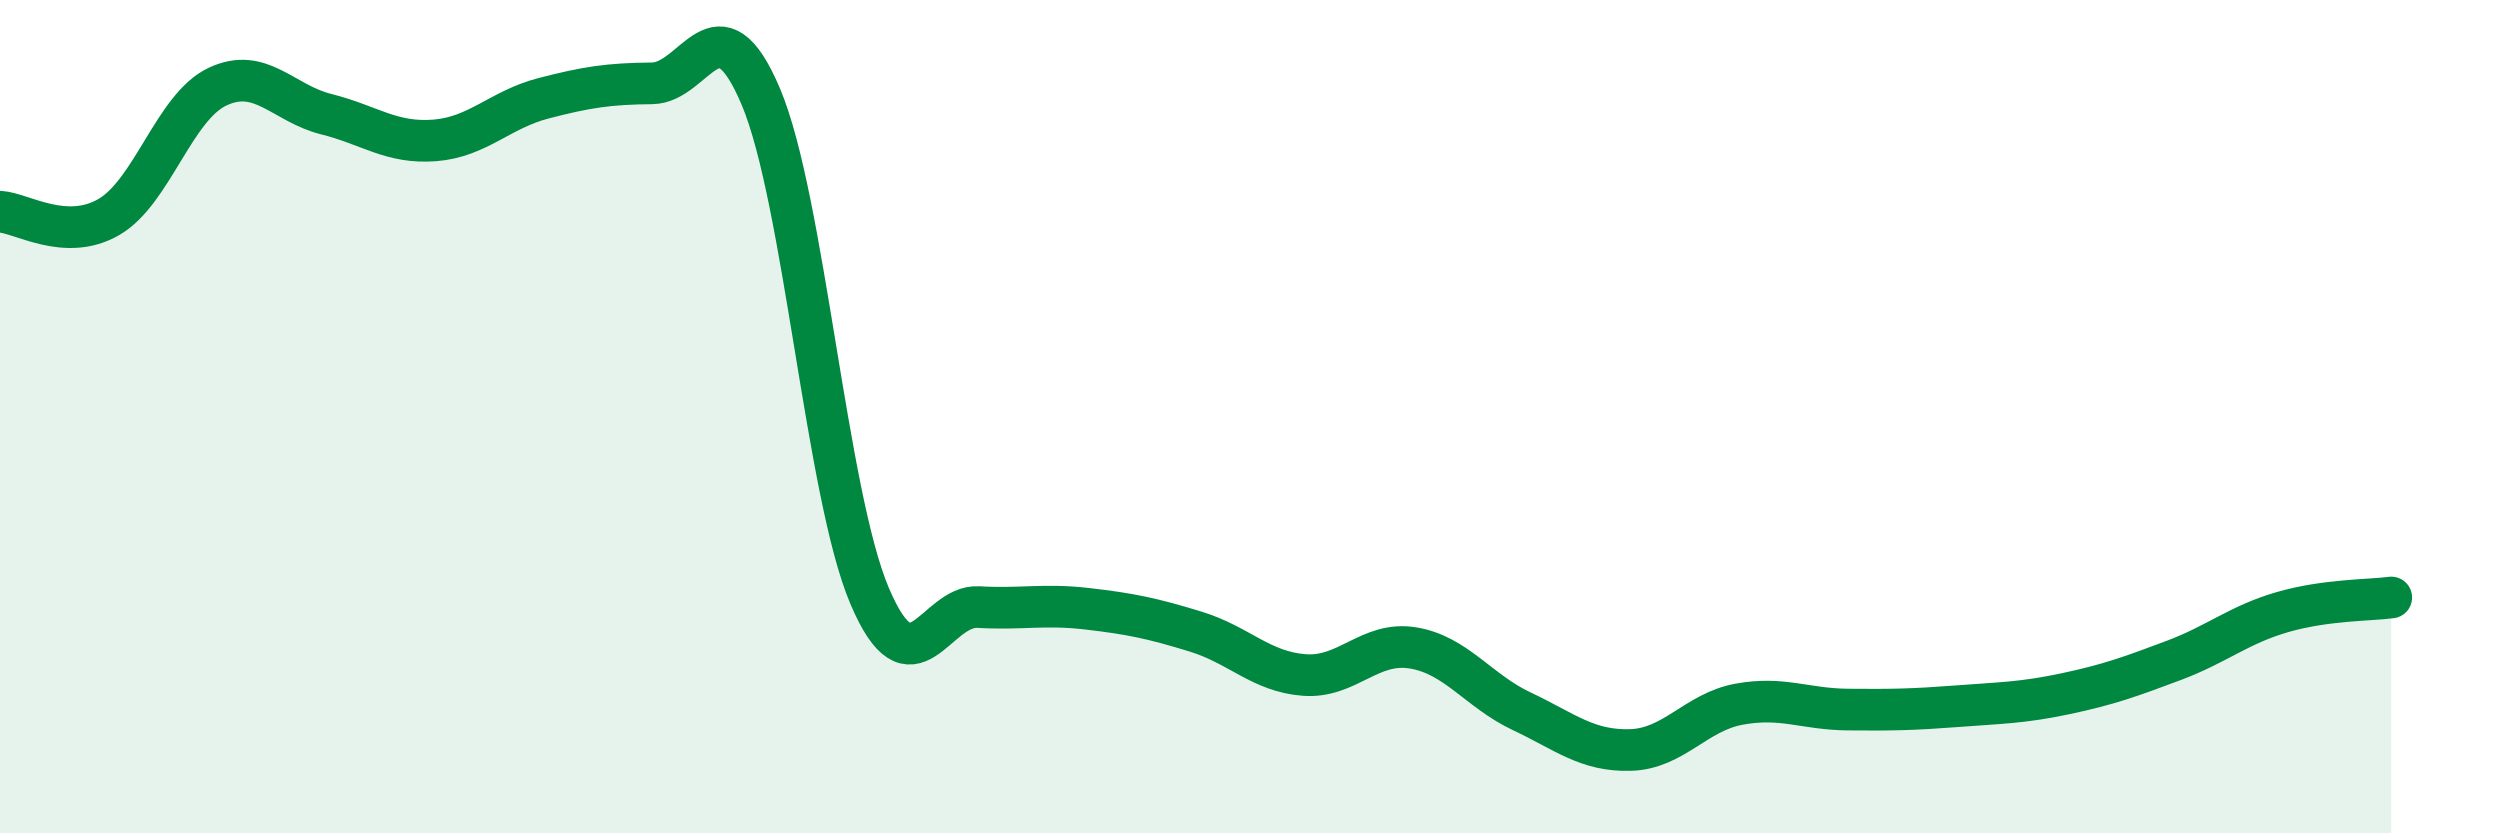
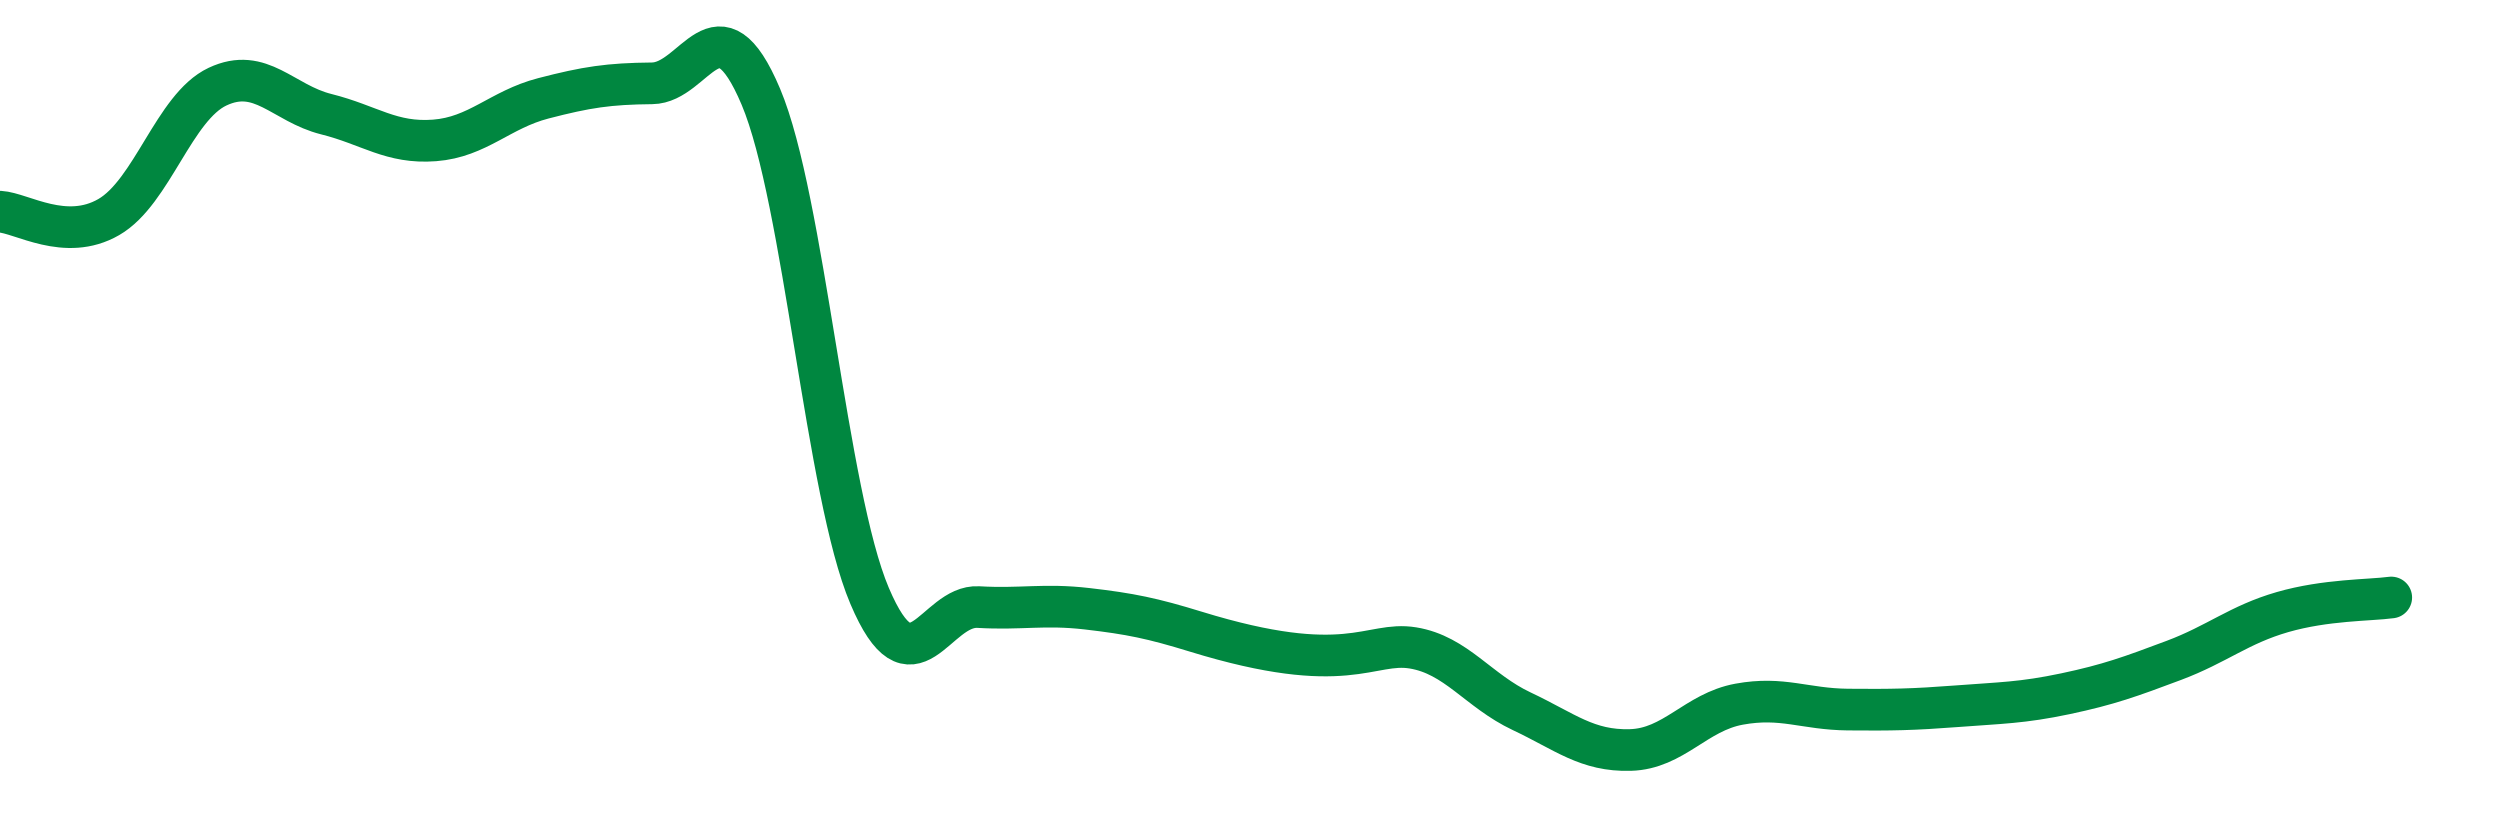
<svg xmlns="http://www.w3.org/2000/svg" width="60" height="20" viewBox="0 0 60 20">
-   <path d="M 0,5.08 C 0.52,5.11 1.57,5.81 2.61,5.21 C 3.65,4.61 4.18,2.57 5.22,2.08 C 6.26,1.59 6.79,2.48 7.83,2.74 C 8.87,3 9.39,3.45 10.43,3.37 C 11.47,3.29 12,2.63 13.04,2.36 C 14.08,2.09 14.61,2.01 15.65,2 C 16.69,1.99 17.22,-0.14 18.26,2.32 C 19.3,4.78 19.83,11.85 20.87,14.3 C 21.91,16.75 22.44,14.51 23.48,14.57 C 24.52,14.63 25.05,14.49 26.09,14.61 C 27.13,14.73 27.66,14.84 28.7,15.16 C 29.74,15.48 30.26,16.12 31.3,16.2 C 32.34,16.28 32.87,15.38 33.91,15.55 C 34.95,15.72 35.48,16.58 36.52,17.07 C 37.56,17.56 38.09,18.03 39.13,18 C 40.17,17.97 40.7,17.09 41.74,16.9 C 42.78,16.71 43.31,17.02 44.35,17.03 C 45.39,17.04 45.92,17.03 46.96,16.95 C 48,16.87 48.53,16.87 49.57,16.65 C 50.61,16.43 51.13,16.24 52.17,15.85 C 53.21,15.46 53.74,14.99 54.78,14.69 C 55.82,14.39 56.87,14.41 57.39,14.34L57.39 20L0 20Z" fill="#008740" opacity="0.1" stroke-linecap="round" stroke-linejoin="round" />
-   <path d="M 0,5.08 C 0.52,5.11 1.57,5.81 2.61,5.21 C 3.65,4.61 4.18,2.57 5.22,2.08 C 6.26,1.59 6.79,2.48 7.83,2.74 C 8.87,3 9.39,3.45 10.43,3.37 C 11.47,3.29 12,2.63 13.04,2.36 C 14.08,2.09 14.61,2.01 15.65,2 C 16.69,1.99 17.22,-0.14 18.26,2.32 C 19.3,4.78 19.83,11.85 20.87,14.3 C 21.91,16.75 22.44,14.51 23.48,14.57 C 24.52,14.63 25.05,14.49 26.09,14.61 C 27.13,14.73 27.66,14.84 28.7,15.16 C 29.74,15.48 30.26,16.12 31.3,16.2 C 32.34,16.28 32.87,15.38 33.91,15.55 C 34.95,15.72 35.48,16.58 36.52,17.07 C 37.56,17.56 38.09,18.03 39.13,18 C 40.17,17.97 40.7,17.09 41.74,16.9 C 42.78,16.71 43.31,17.02 44.35,17.03 C 45.39,17.04 45.92,17.03 46.96,16.95 C 48,16.87 48.53,16.87 49.57,16.65 C 50.61,16.43 51.13,16.24 52.17,15.85 C 53.21,15.46 53.74,14.99 54.78,14.69 C 55.82,14.39 56.87,14.41 57.39,14.34" stroke="#008740" stroke-width="1" fill="none" stroke-linecap="round" stroke-linejoin="round" />
+   <path d="M 0,5.08 C 0.52,5.11 1.57,5.81 2.61,5.21 C 3.65,4.61 4.18,2.57 5.22,2.08 C 6.26,1.59 6.79,2.48 7.83,2.74 C 8.87,3 9.39,3.45 10.43,3.37 C 11.47,3.29 12,2.63 13.04,2.36 C 14.08,2.09 14.61,2.01 15.65,2 C 16.69,1.99 17.22,-0.14 18.26,2.32 C 19.3,4.78 19.83,11.85 20.87,14.3 C 21.91,16.75 22.44,14.51 23.48,14.57 C 24.52,14.63 25.05,14.49 26.09,14.61 C 27.13,14.73 27.66,14.84 28.7,15.16 C 32.34,16.28 32.87,15.38 33.91,15.55 C 34.95,15.72 35.48,16.58 36.52,17.07 C 37.56,17.56 38.09,18.03 39.13,18 C 40.17,17.97 40.7,17.09 41.74,16.9 C 42.78,16.71 43.31,17.02 44.35,17.03 C 45.39,17.04 45.92,17.03 46.96,16.95 C 48,16.87 48.53,16.87 49.57,16.65 C 50.61,16.43 51.13,16.24 52.17,15.85 C 53.21,15.46 53.74,14.99 54.78,14.69 C 55.82,14.39 56.87,14.41 57.39,14.34" stroke="#008740" stroke-width="1" fill="none" stroke-linecap="round" stroke-linejoin="round" />
</svg>